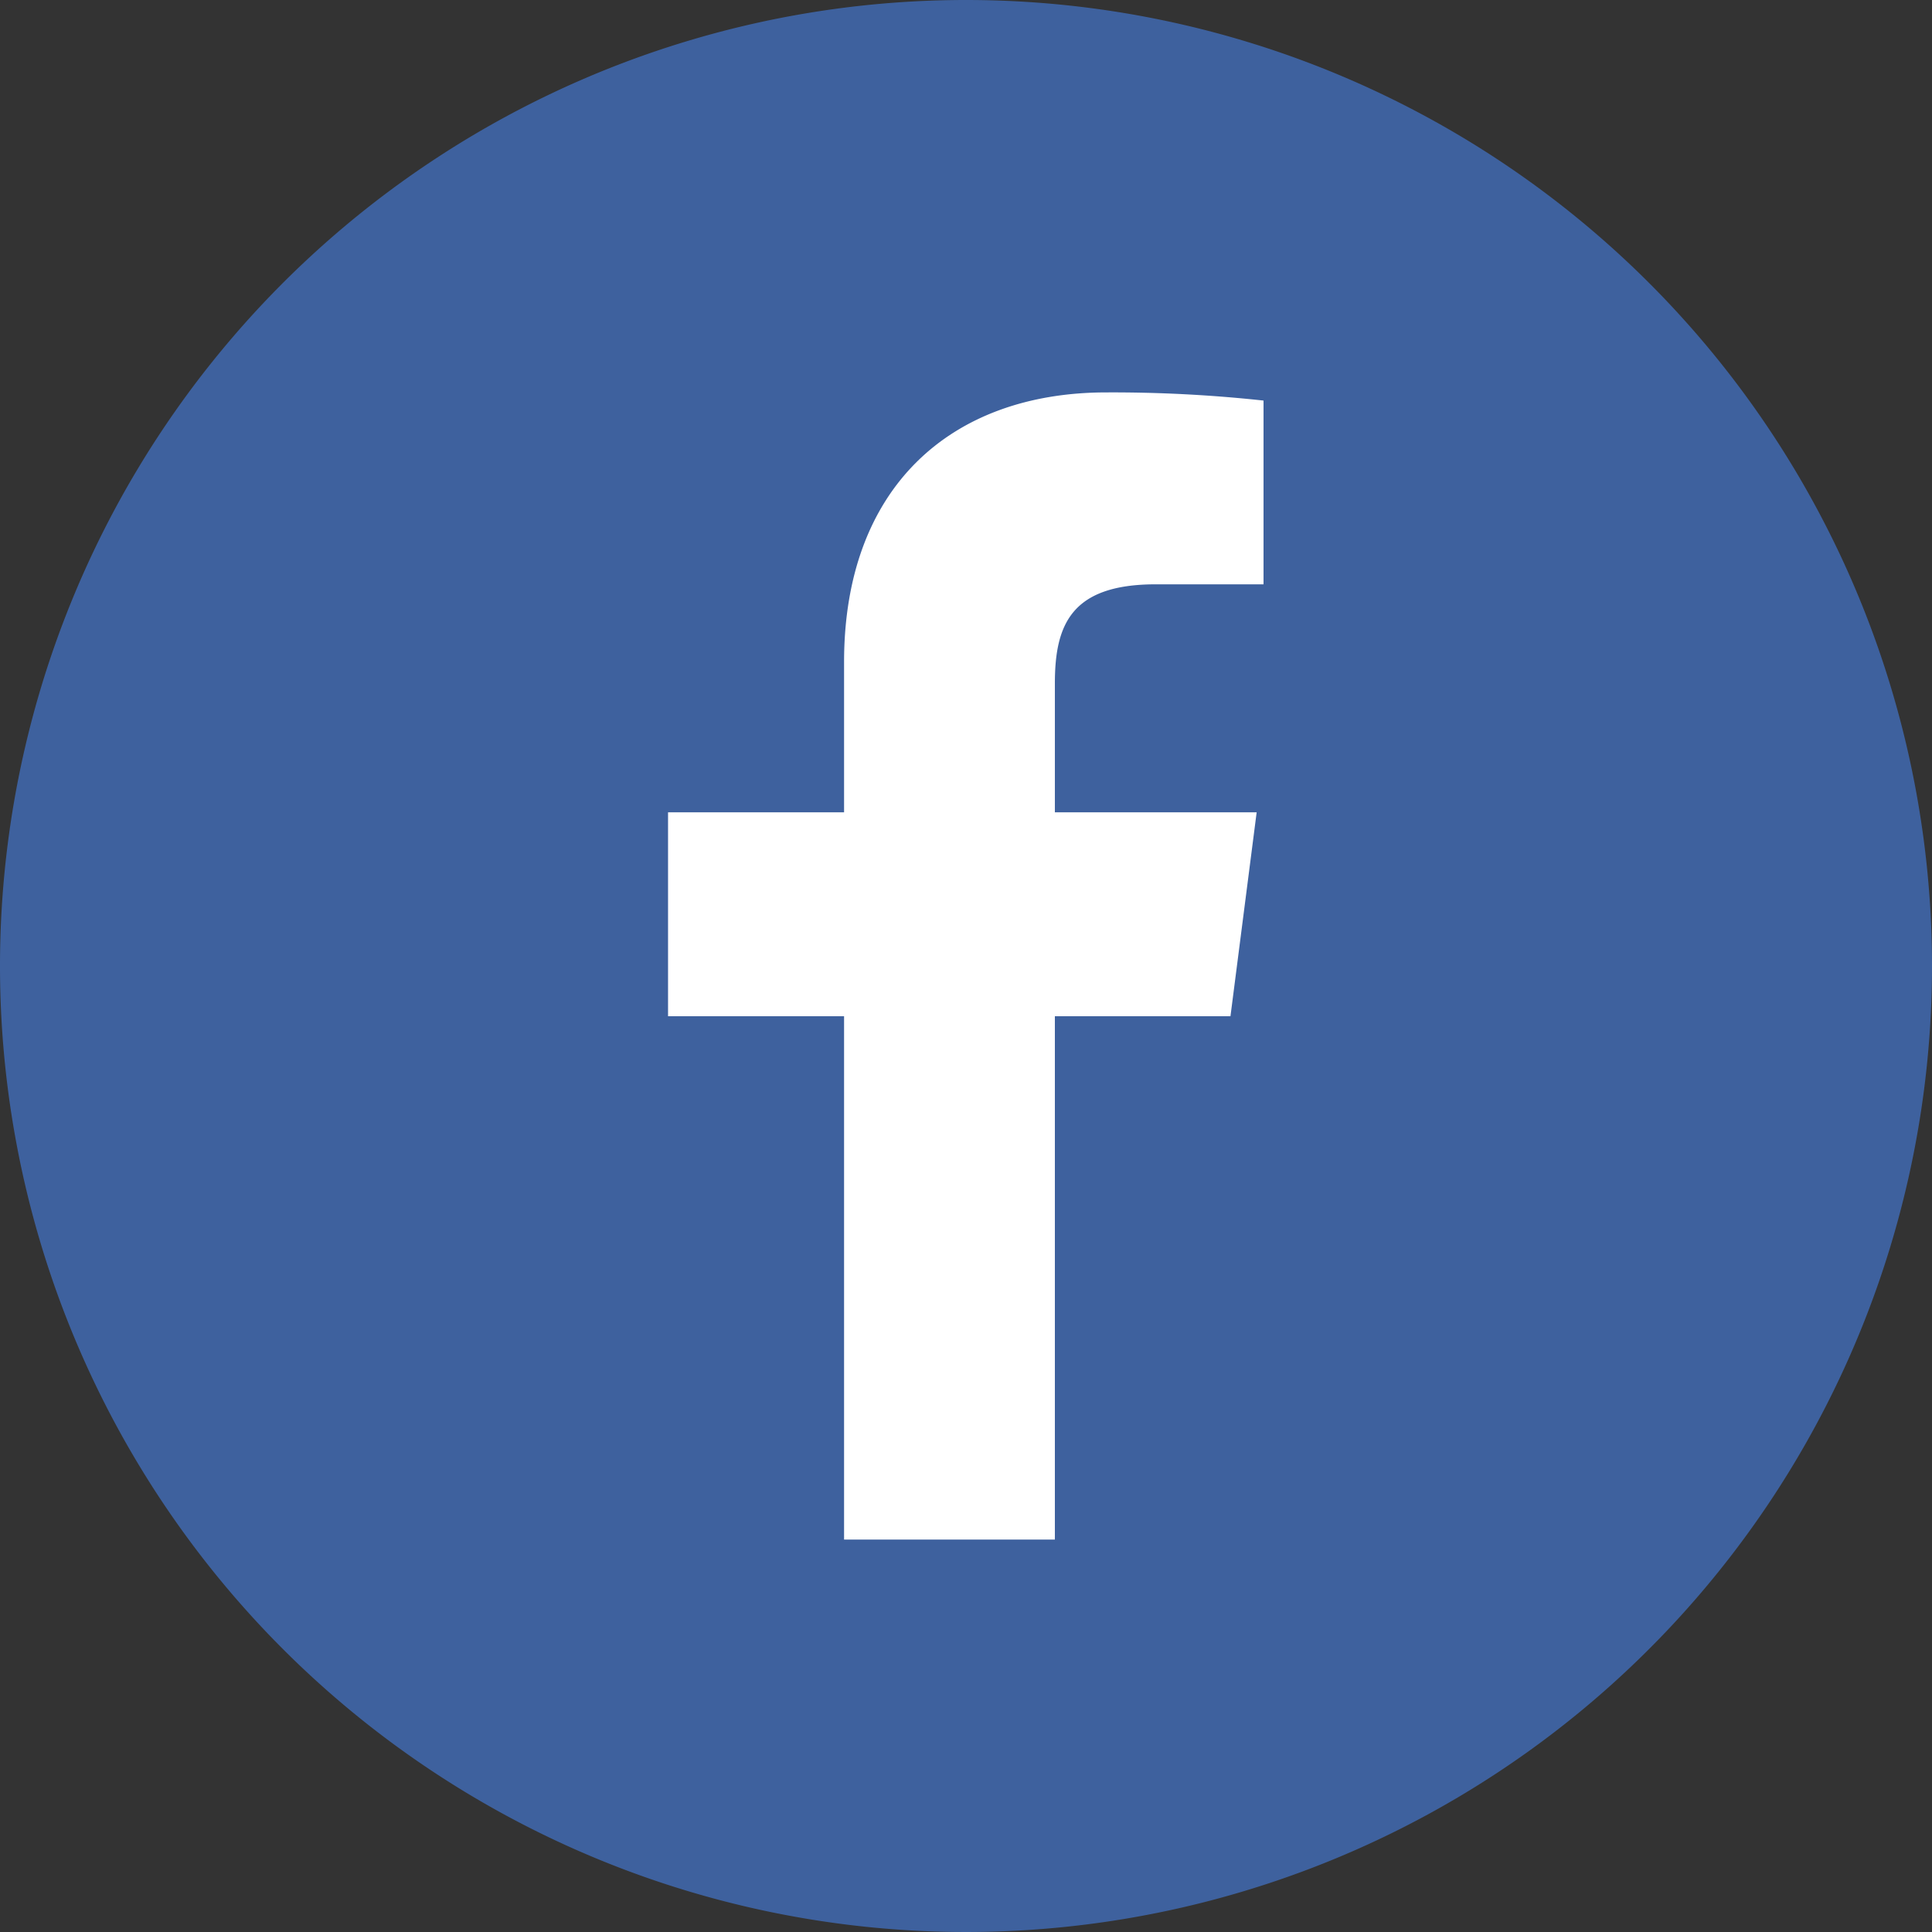
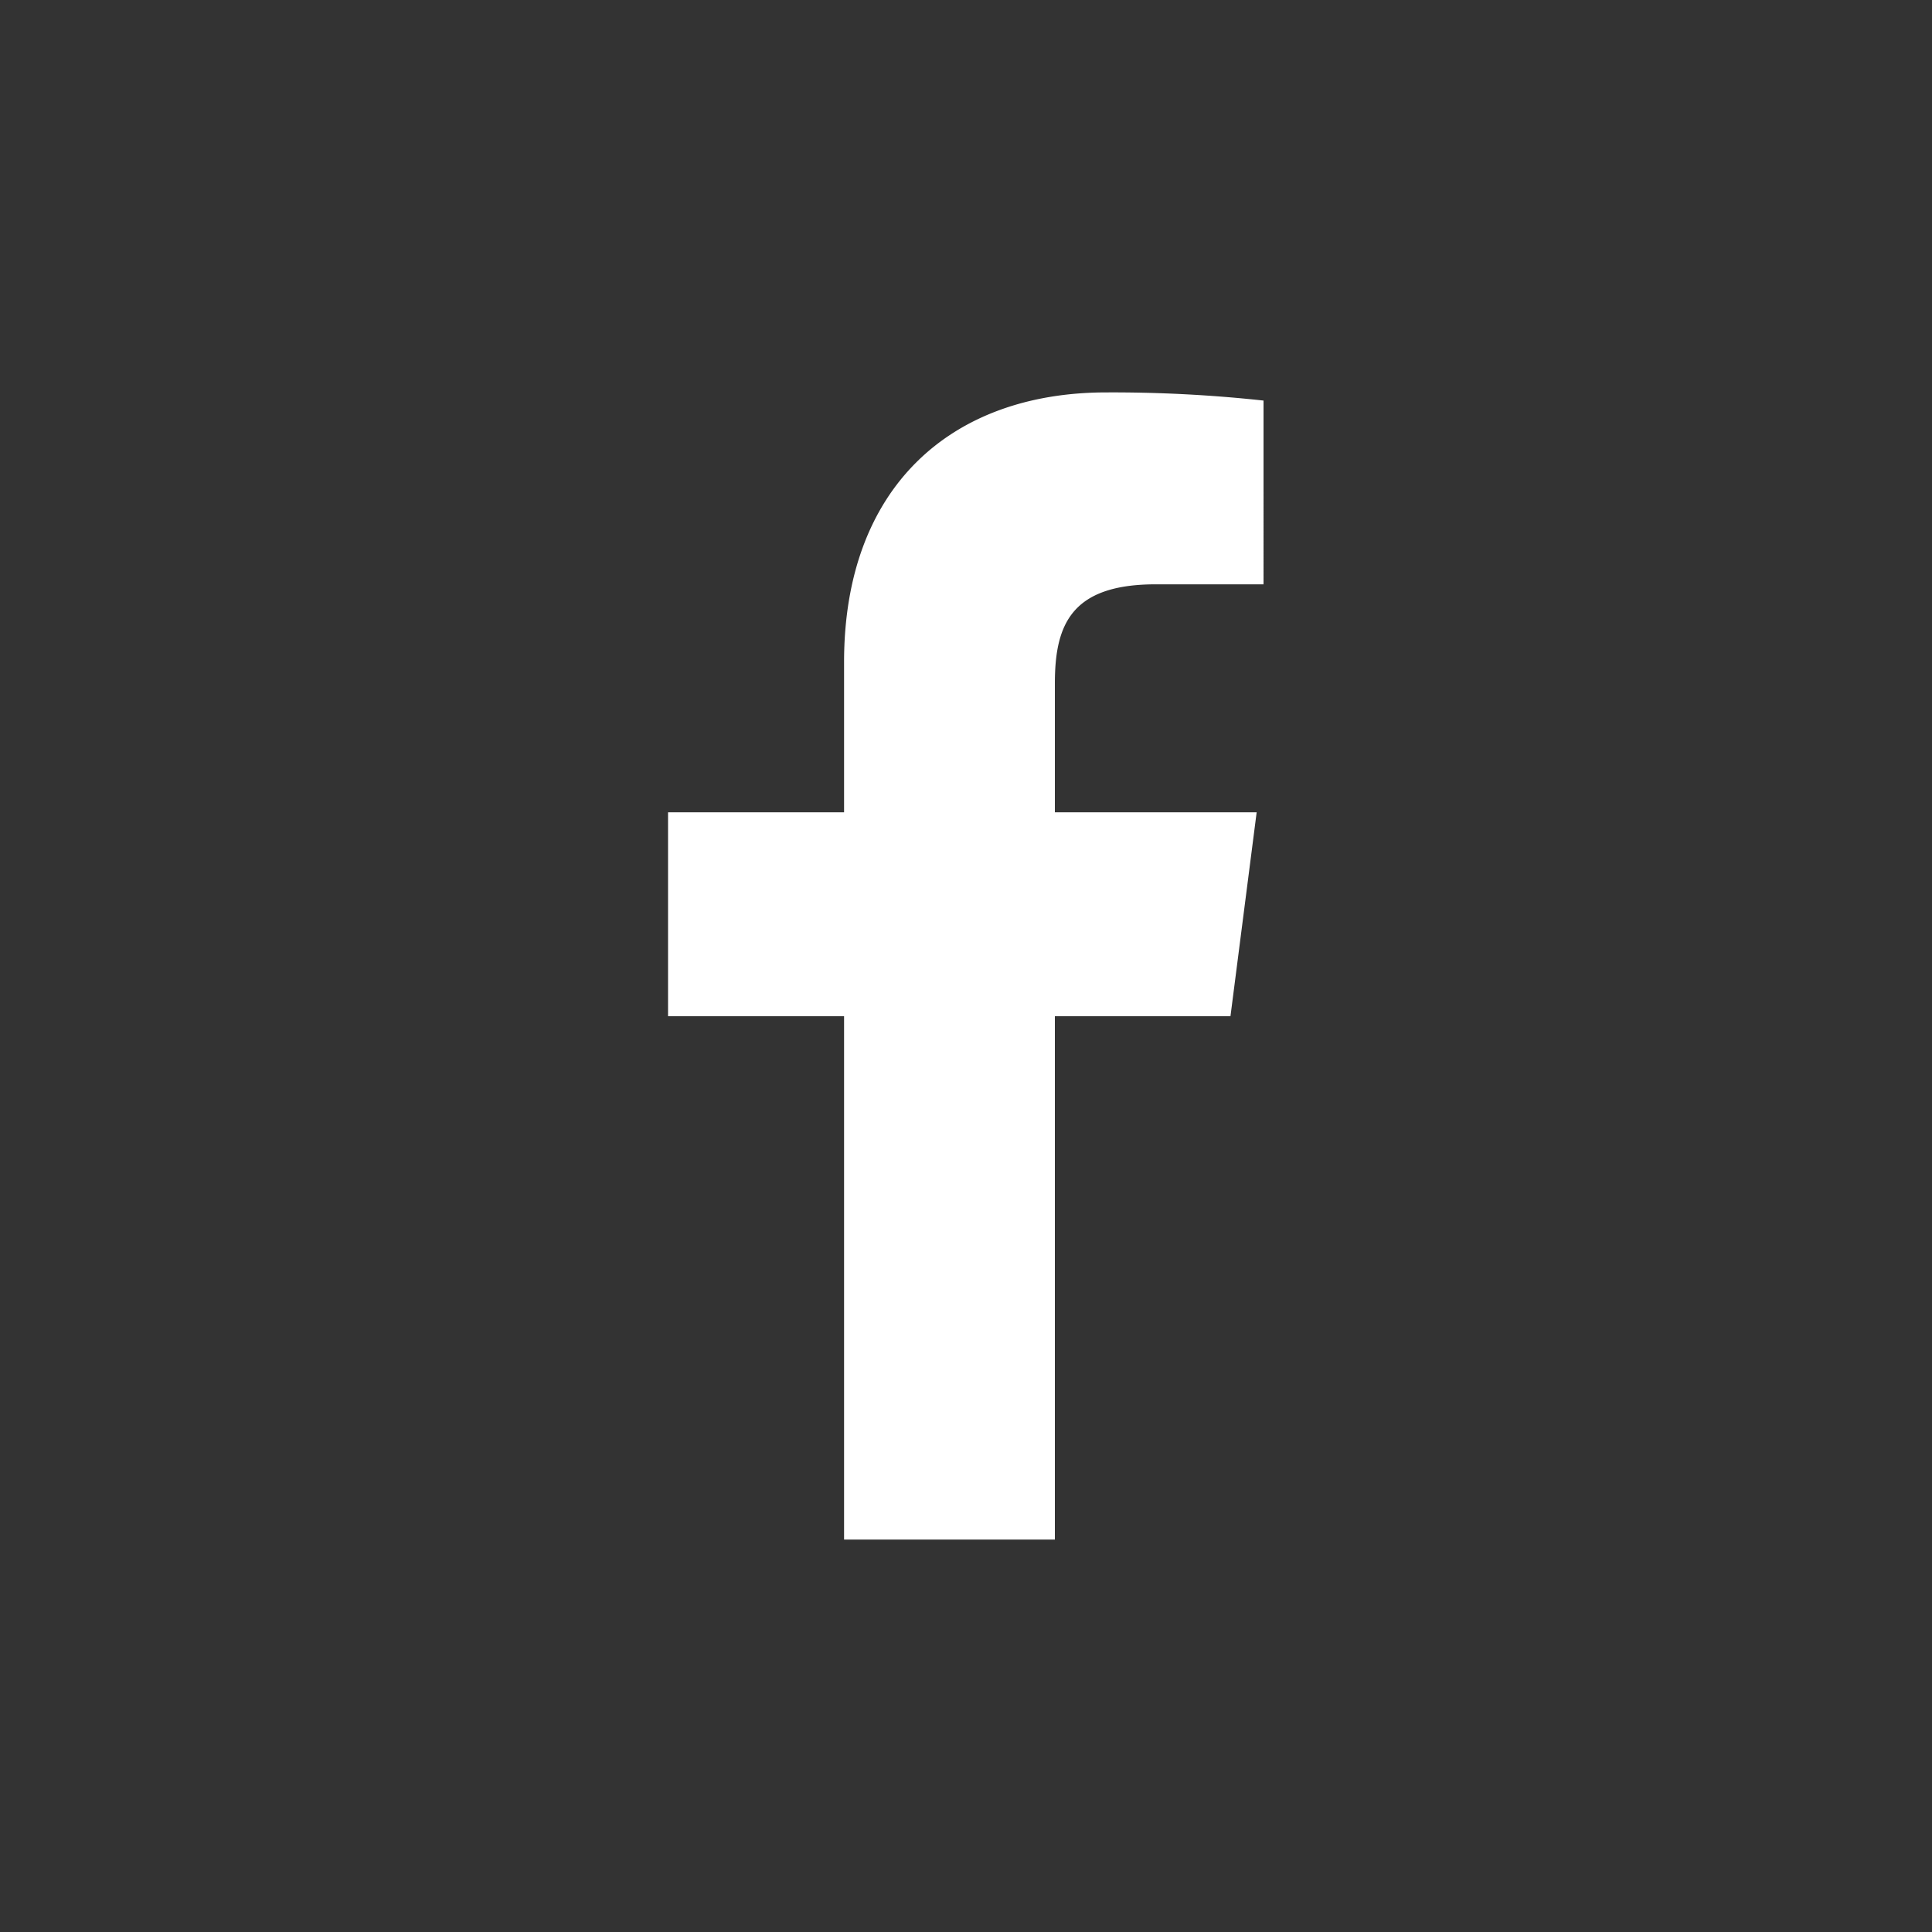
<svg xmlns="http://www.w3.org/2000/svg" viewBox="0 0 45 45">
  <rect x="0" y="0" width="45" height="45" fill="#333333" stroke="none" />
  <defs>
    <style>.cls-1{fill:#3e619e;}.cls-2{fill:#fff;}</style>
  </defs>
  <g id="Layer_2" data-name="Layer 2">
    <g id="Calque_1" data-name="Calque 1">
-       <path class="cls-1" d="M45,22.5A22.5,22.5,0,1,1,22.5,0,22.5,22.5,0,0,1,45,22.5Z" />
      <path class="cls-2" d="M28.66,23.67l.61-4.75h-4.7v-3c0-1.37.38-2.31,2.35-2.31h2.51V9.33a32.55,32.55,0,0,0-3.66-.19c-3.63,0-6.11,2.22-6.11,6.28v3.5h-4.1v4.75h4.1V35.86h4.91V23.67Z" />
    </g>
  </g>
</svg>